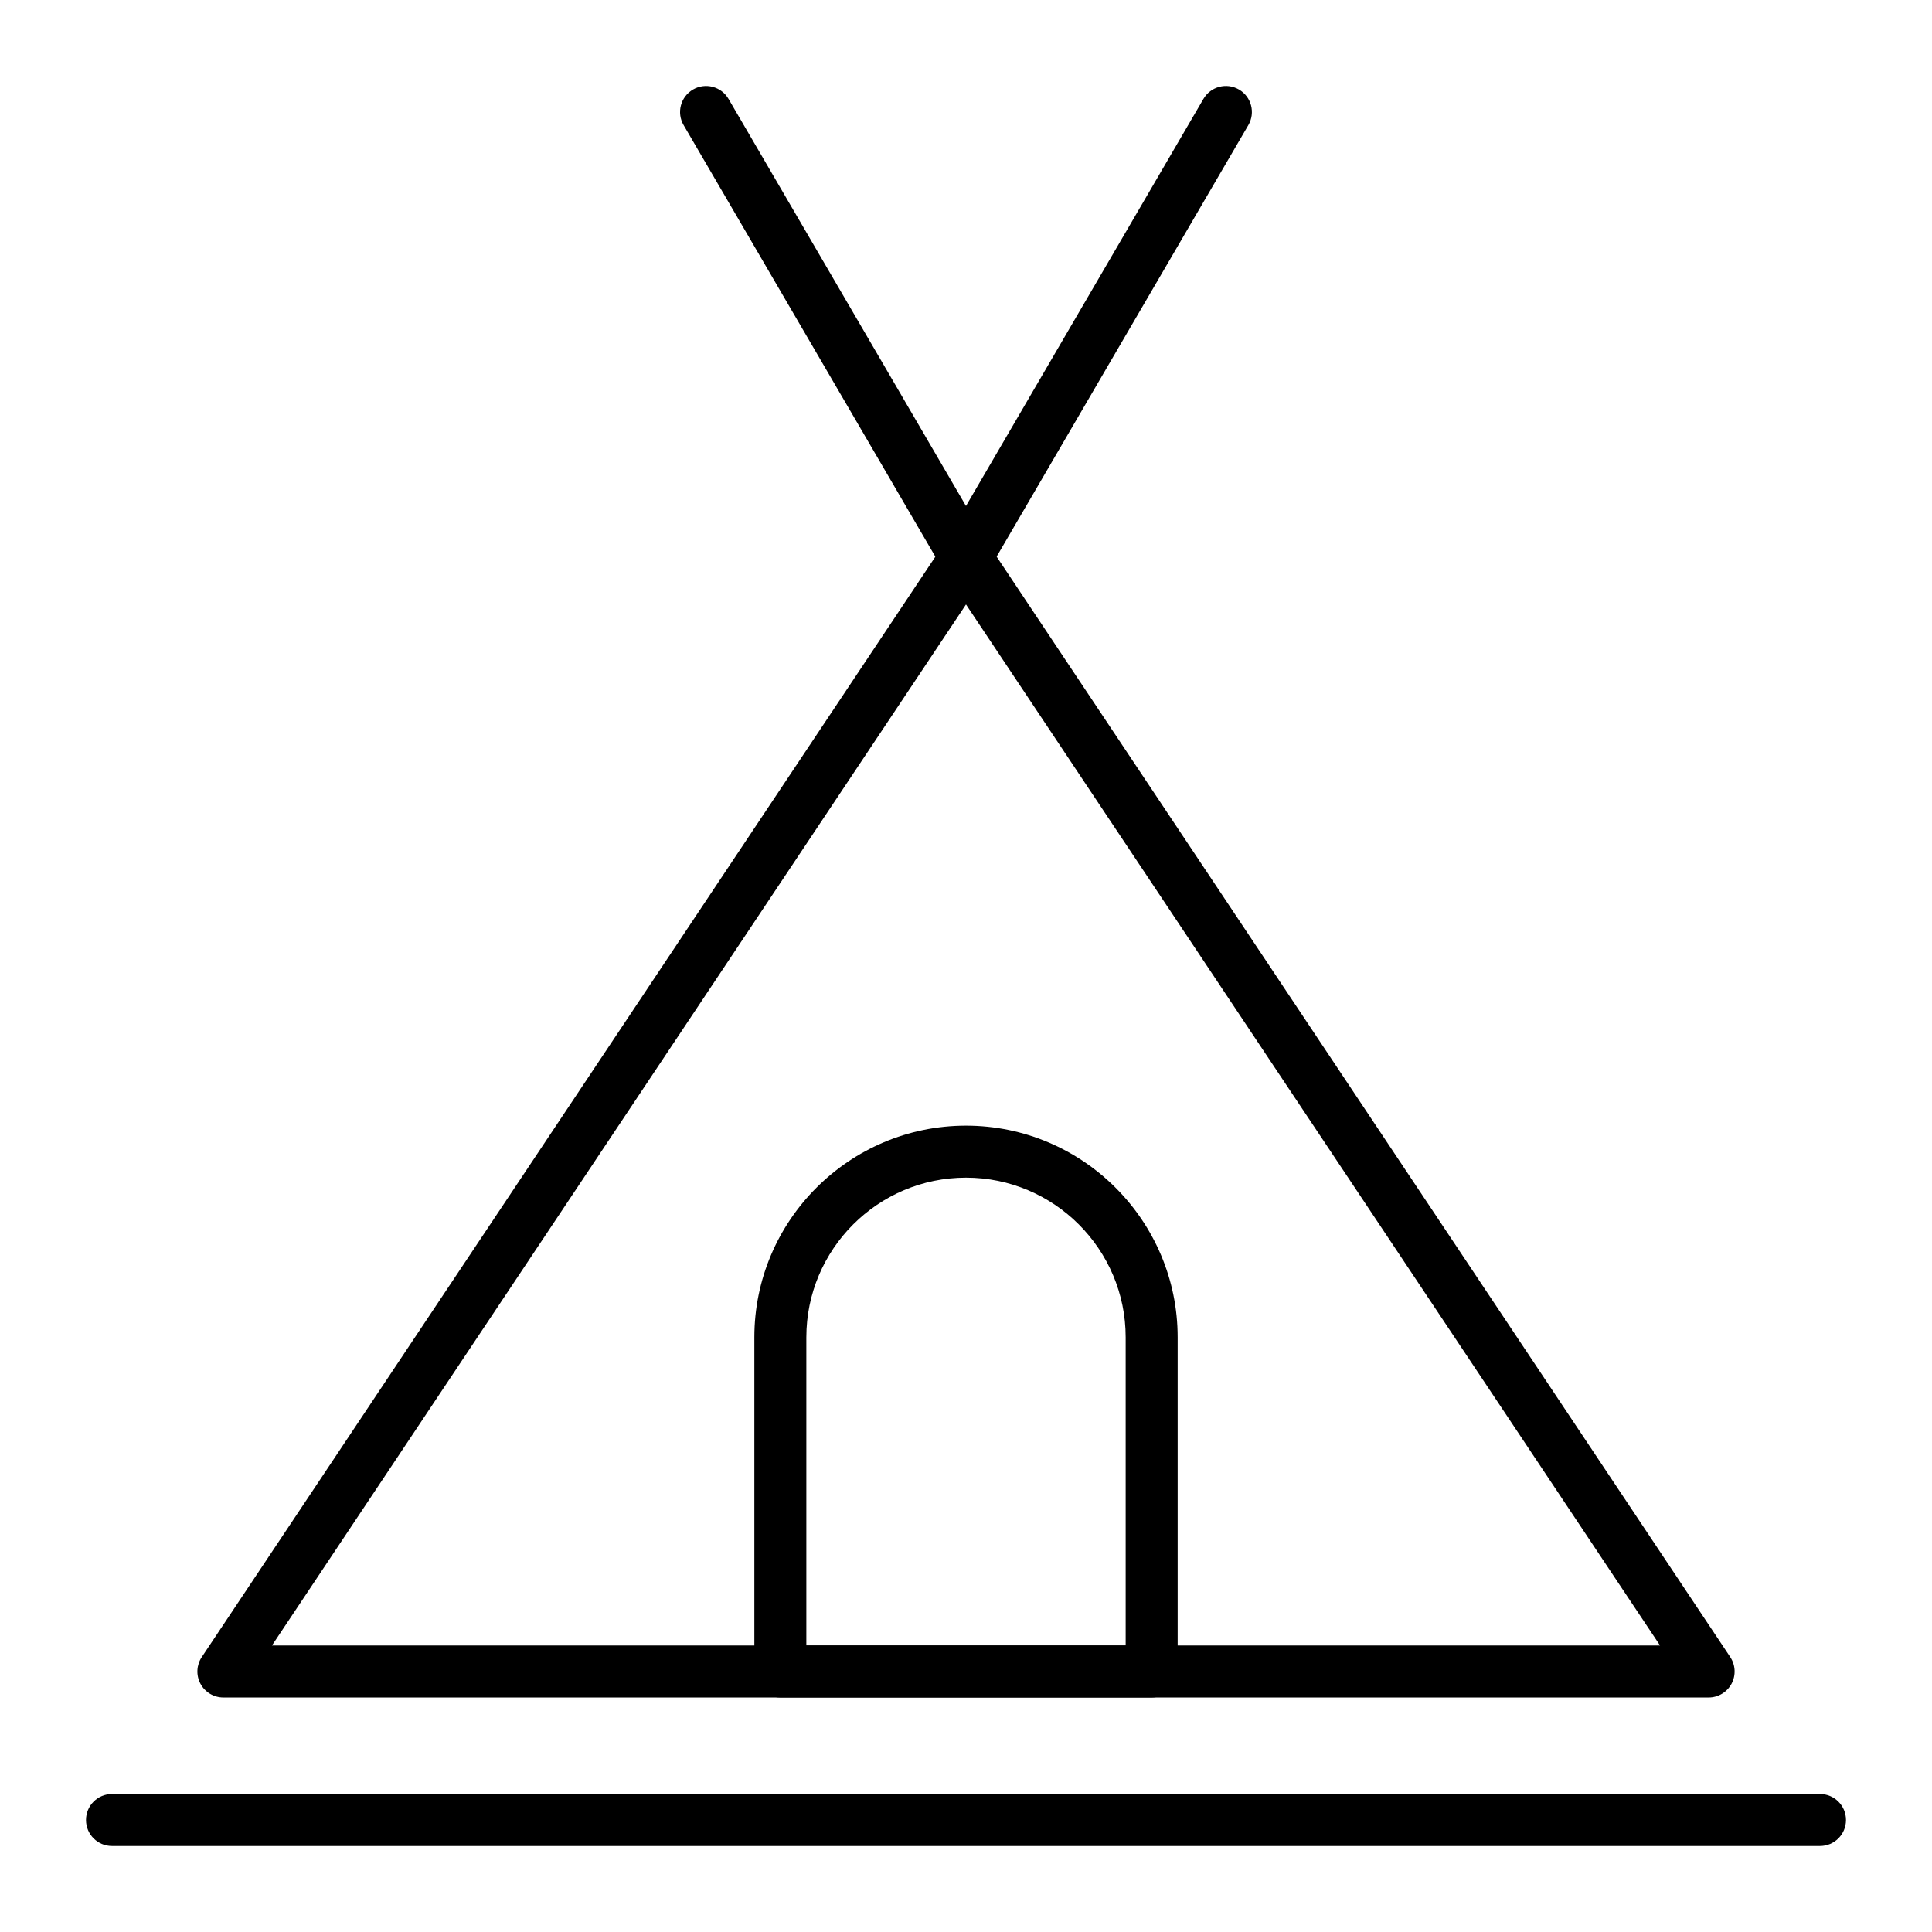
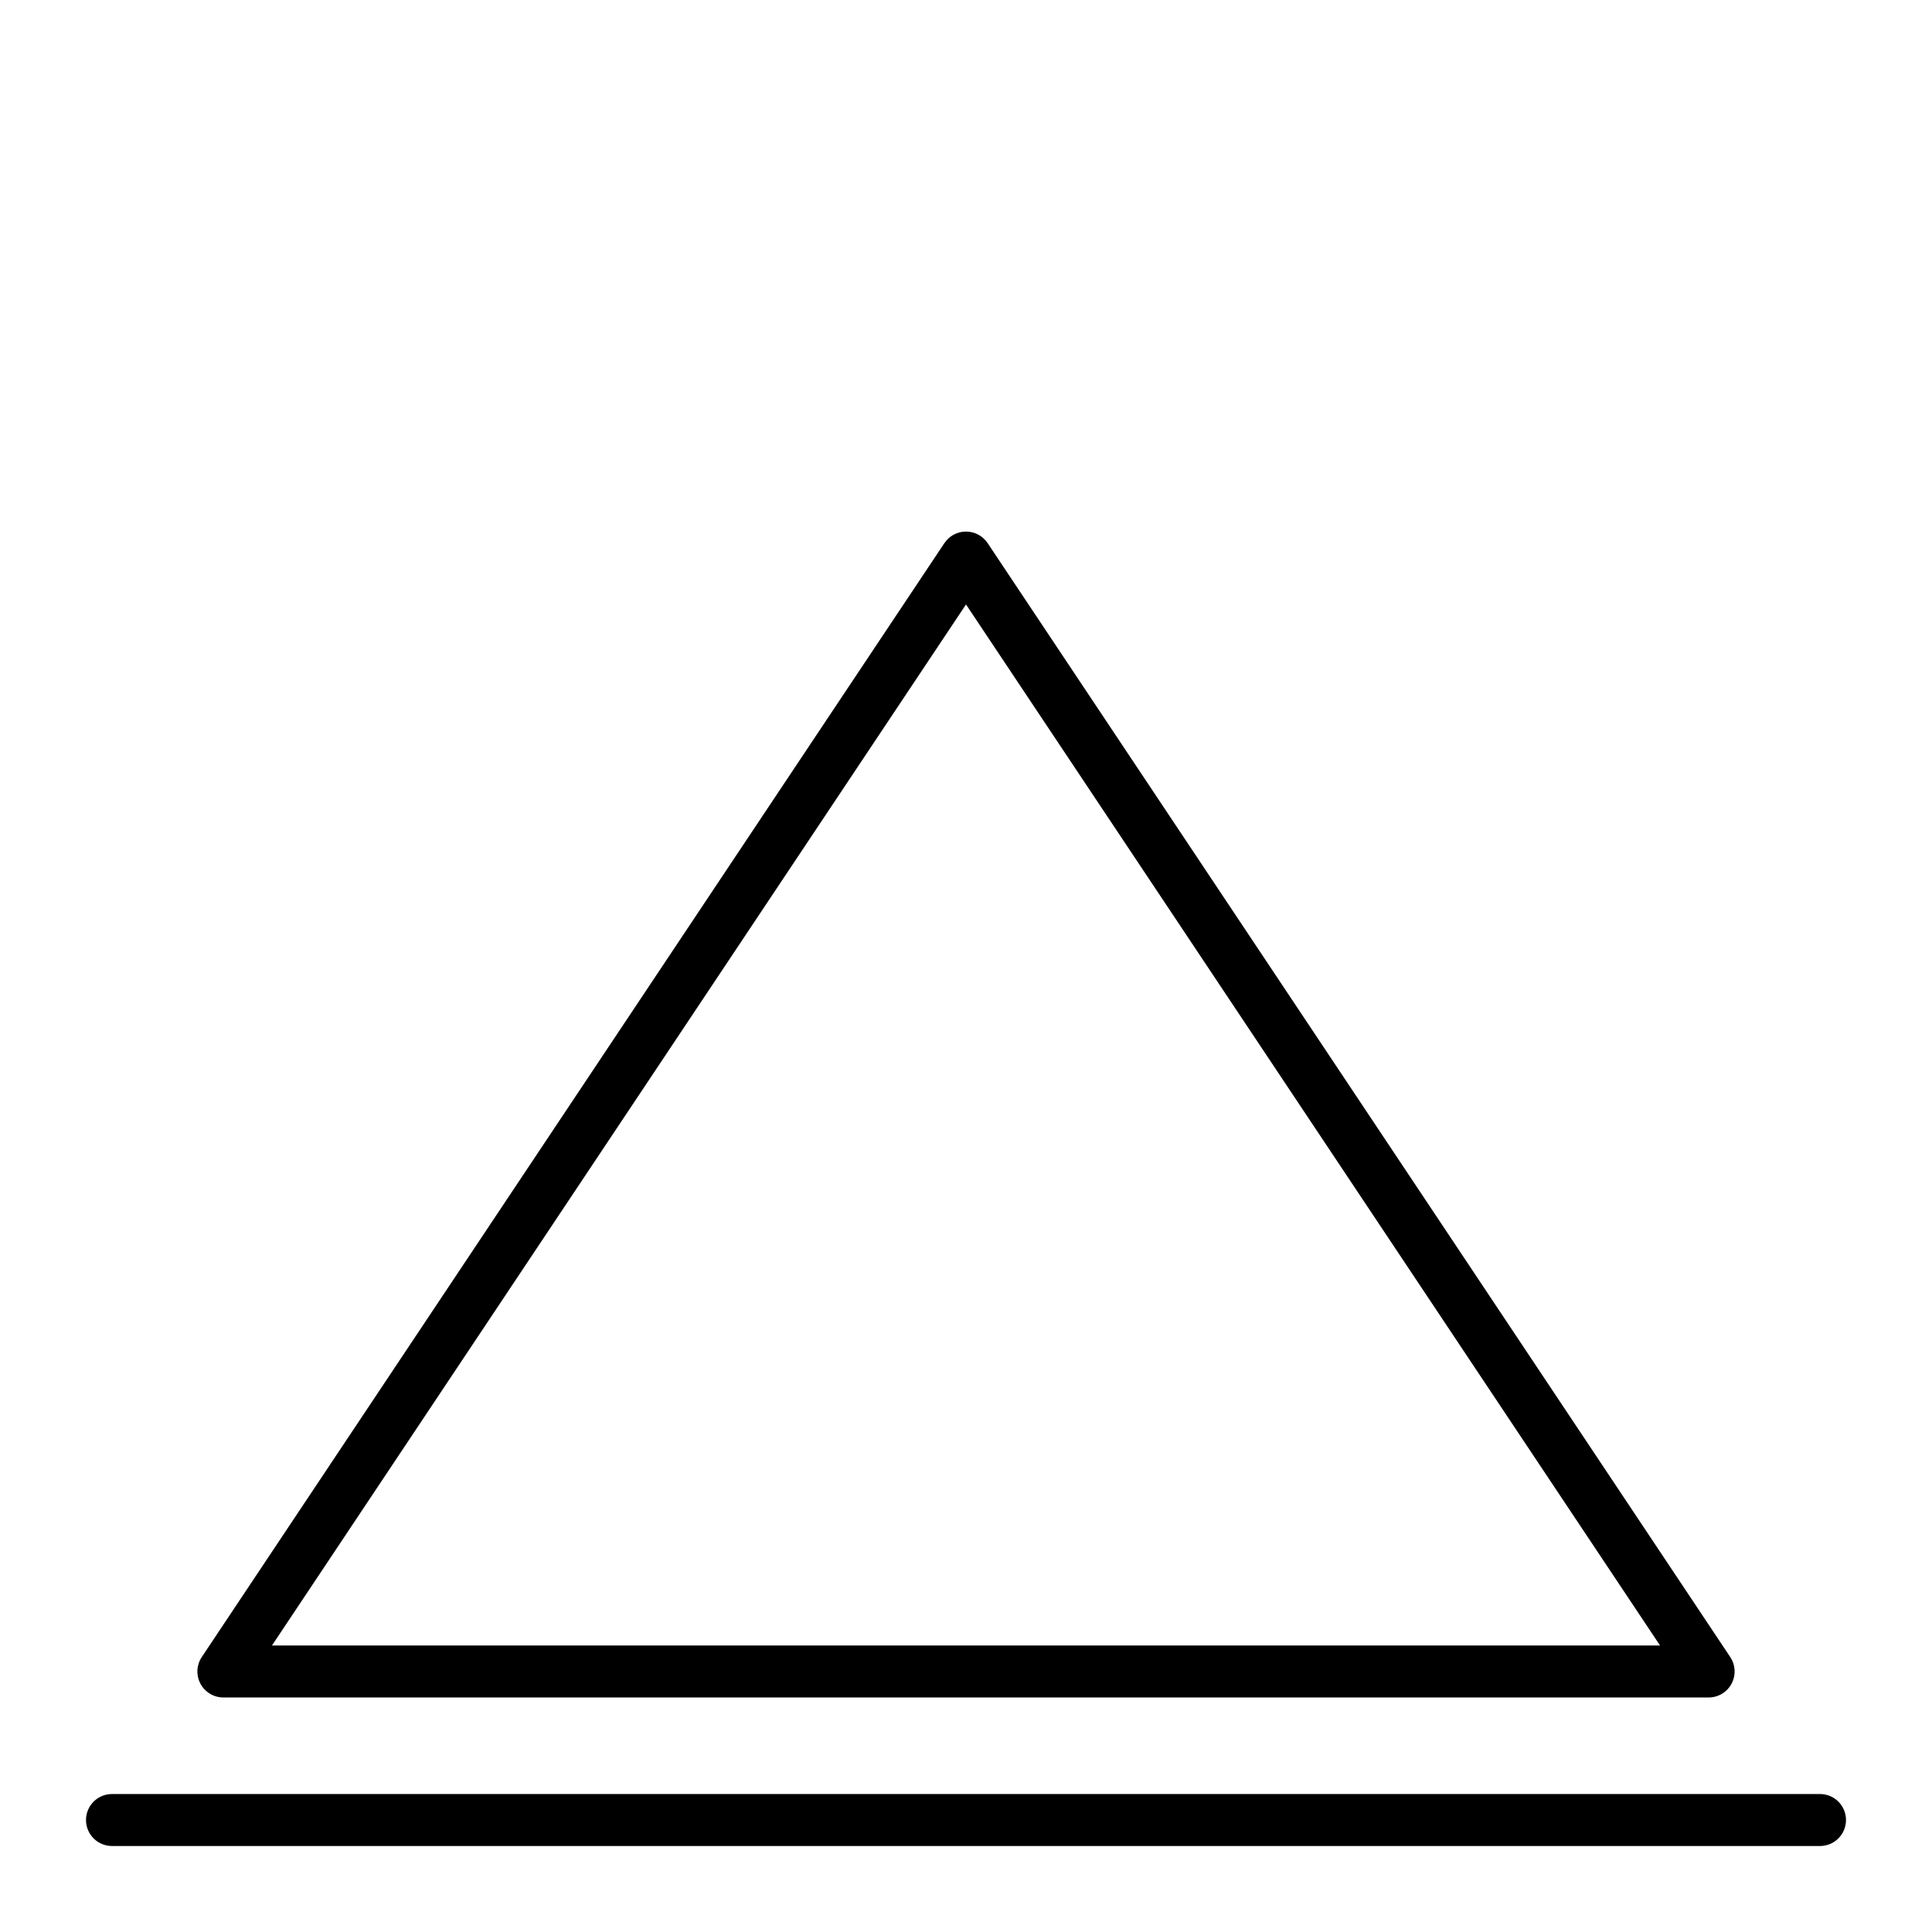
<svg xmlns="http://www.w3.org/2000/svg" fill="#000000" width="800px" height="800px" version="1.1" viewBox="144 144 512 512">
  <g>
    <path d="m596.8 593.85h-393.6c-2.539 0-4.875-1.398-6.074-3.637-1.199-2.238-1.066-4.957 0.344-7.07l196.8-295.2c1.273-1.922 3.426-3.07 5.731-3.07s4.453 1.152 5.731 3.066l196.8 295.2c1.41 2.113 1.539 4.832 0.344 7.07-1.203 2.242-3.535 3.641-6.074 3.641zm-380.73-13.777h367.86l-183.93-275.89z" />
    <path d="m626.32 633.21h-452.64c-3.805 0-6.887-3.082-6.887-6.887 0-3.805 3.082-6.887 6.887-6.887h452.64c3.805 0 6.887 3.082 6.887 6.887 0 3.805-3.082 6.887-6.887 6.887z" />
-     <path d="m400 298.65c-2.371 0-4.676-1.223-5.957-3.418l-68.879-118.08c-1.918-3.285-0.809-7.504 2.481-9.422 3.285-1.914 7.504-0.809 9.422 2.481l68.879 118.08c1.914 3.285 0.805 7.504-2.481 9.422-1.09 0.633-2.285 0.938-3.465 0.938z" />
-     <path d="m399.99 298.65c-1.18 0-2.375-0.305-3.465-0.941-3.285-1.918-4.394-6.133-2.481-9.422l68.879-118.08c1.918-3.285 6.133-4.394 9.422-2.481 3.285 1.918 4.394 6.133 2.481 9.422l-68.879 118.08c-1.281 2.195-3.59 3.422-5.957 3.422z" />
-     <path d="m449.2 593.85h-98.402c-3.805 0-6.887-3.082-6.887-6.887v-88.559c0-30.926 25.16-56.09 56.09-56.09 30.926 0 56.09 25.16 56.09 56.09v88.559c-0.004 3.801-3.086 6.887-6.891 6.887zm-91.512-13.777h84.625v-81.672c0-23.332-18.98-42.312-42.312-42.312s-42.312 18.98-42.312 42.312z" />
  </g>
</svg>